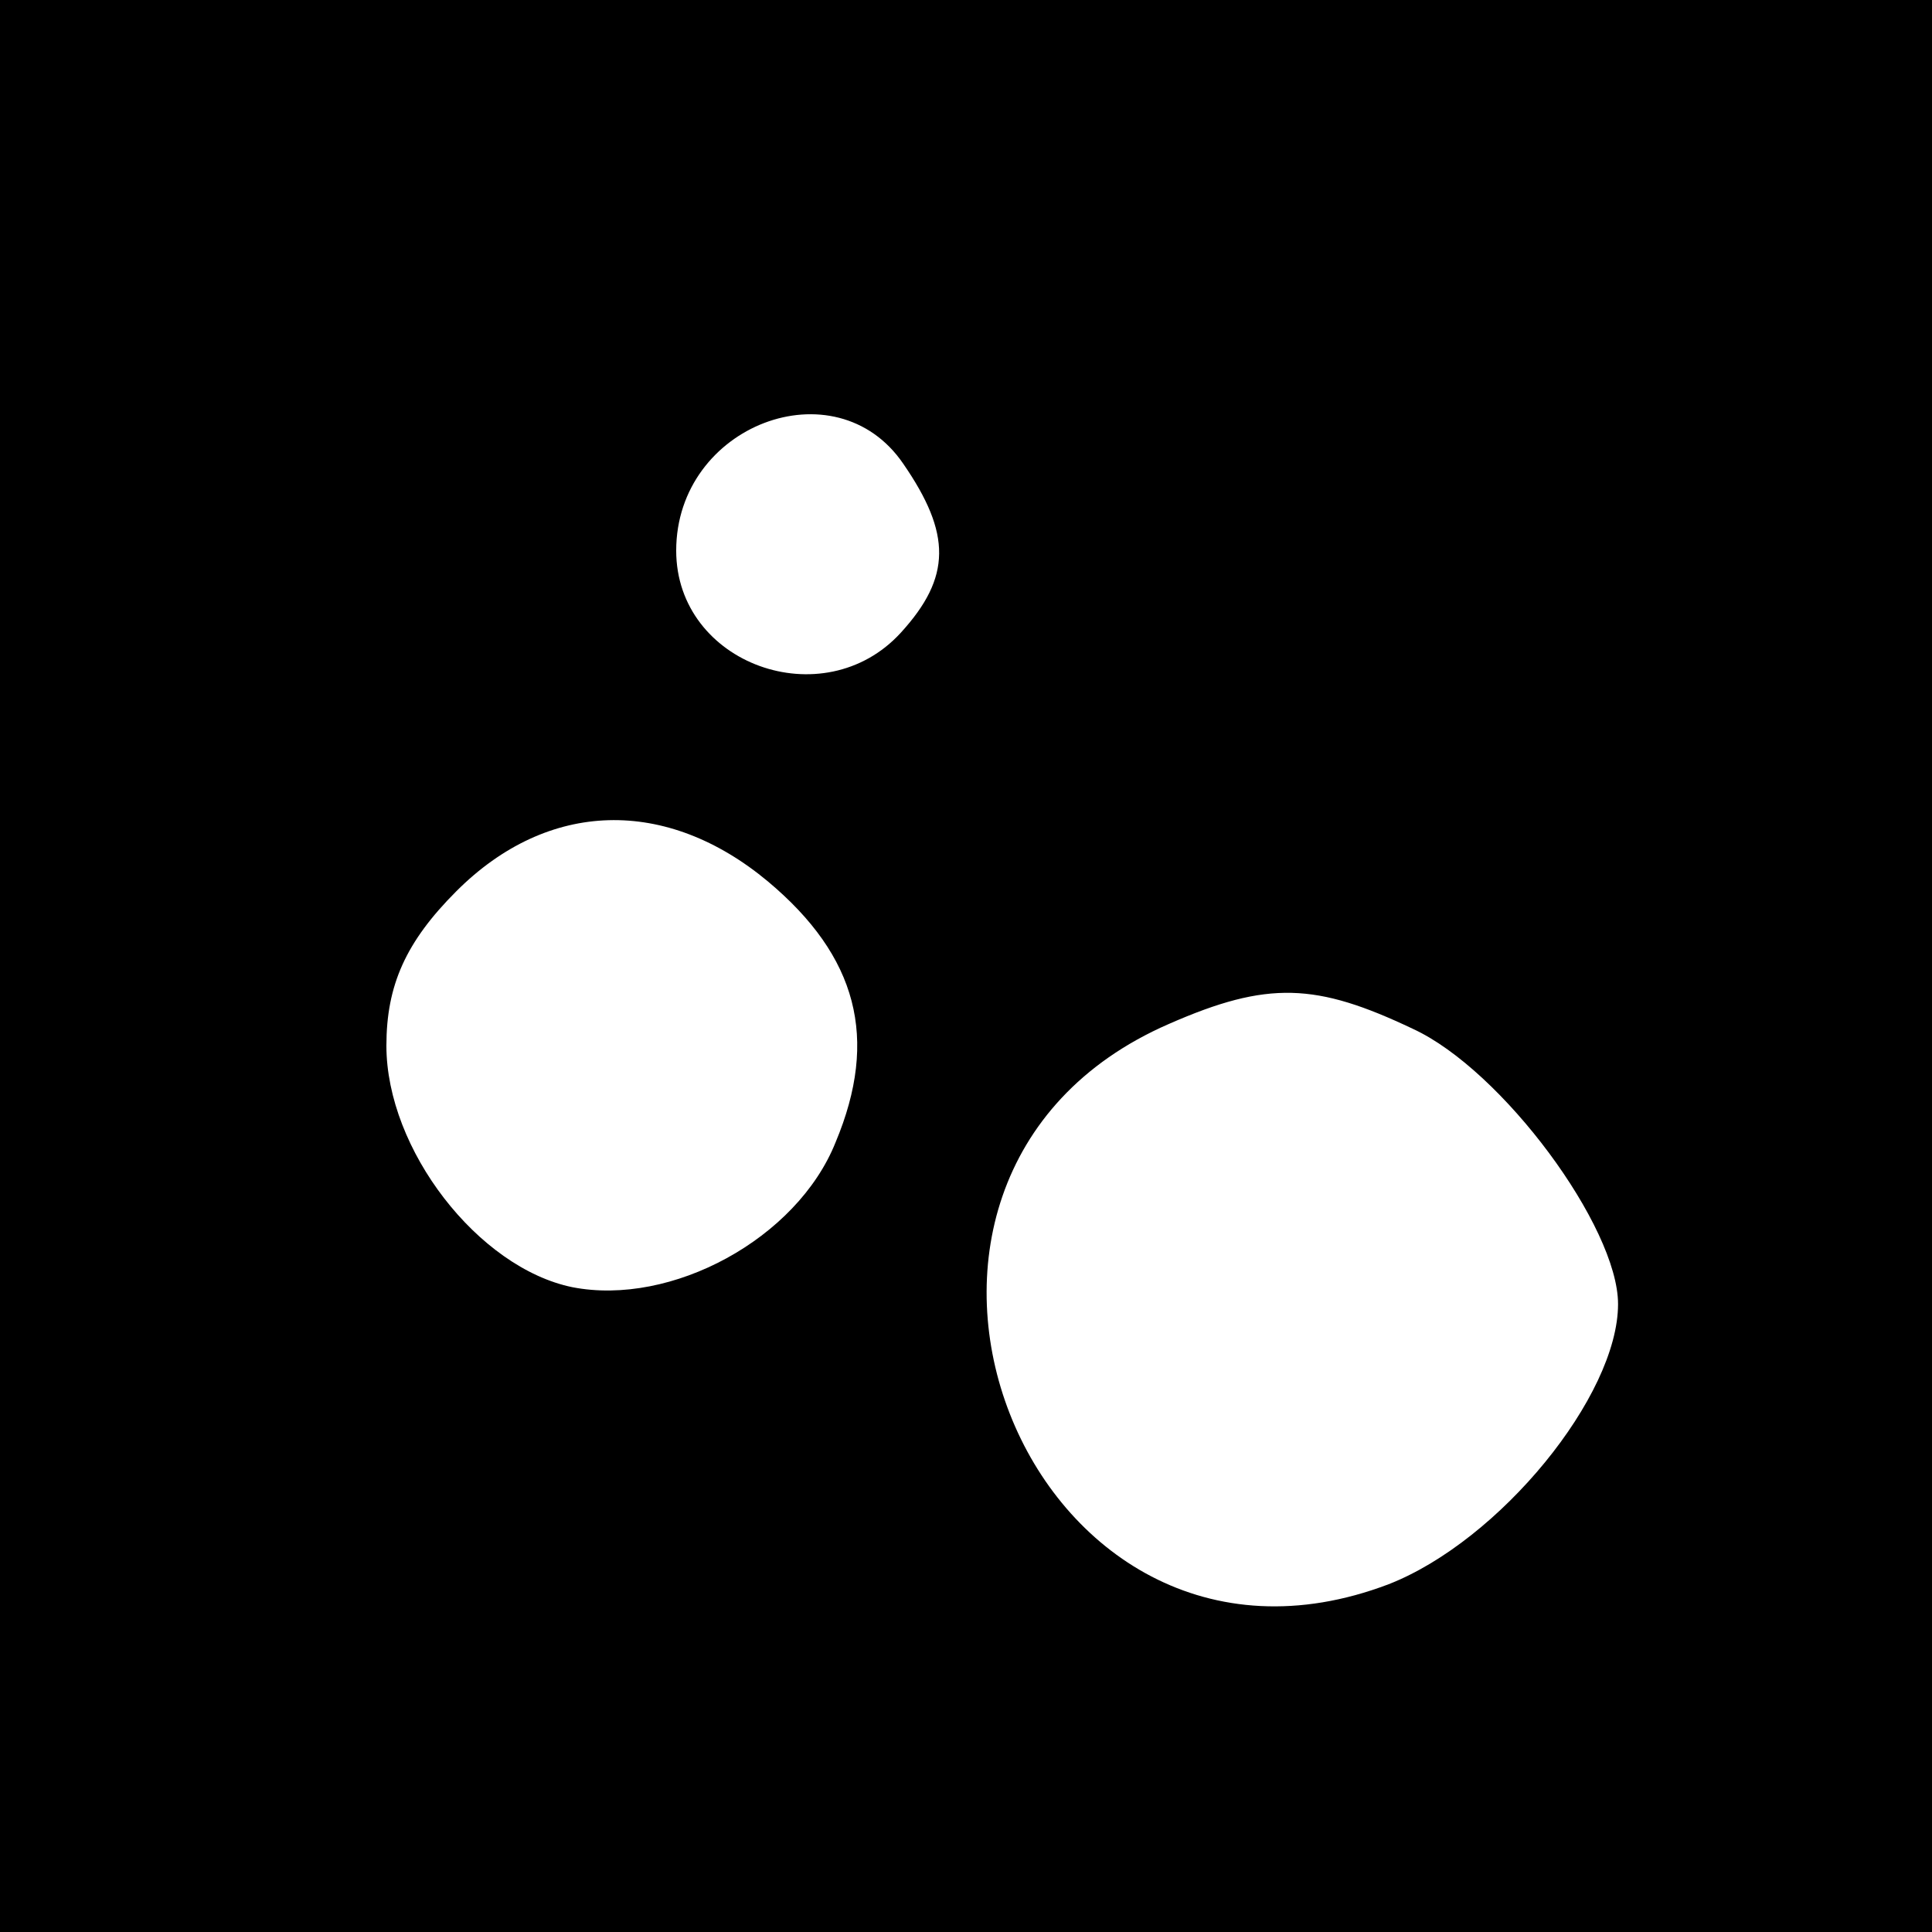
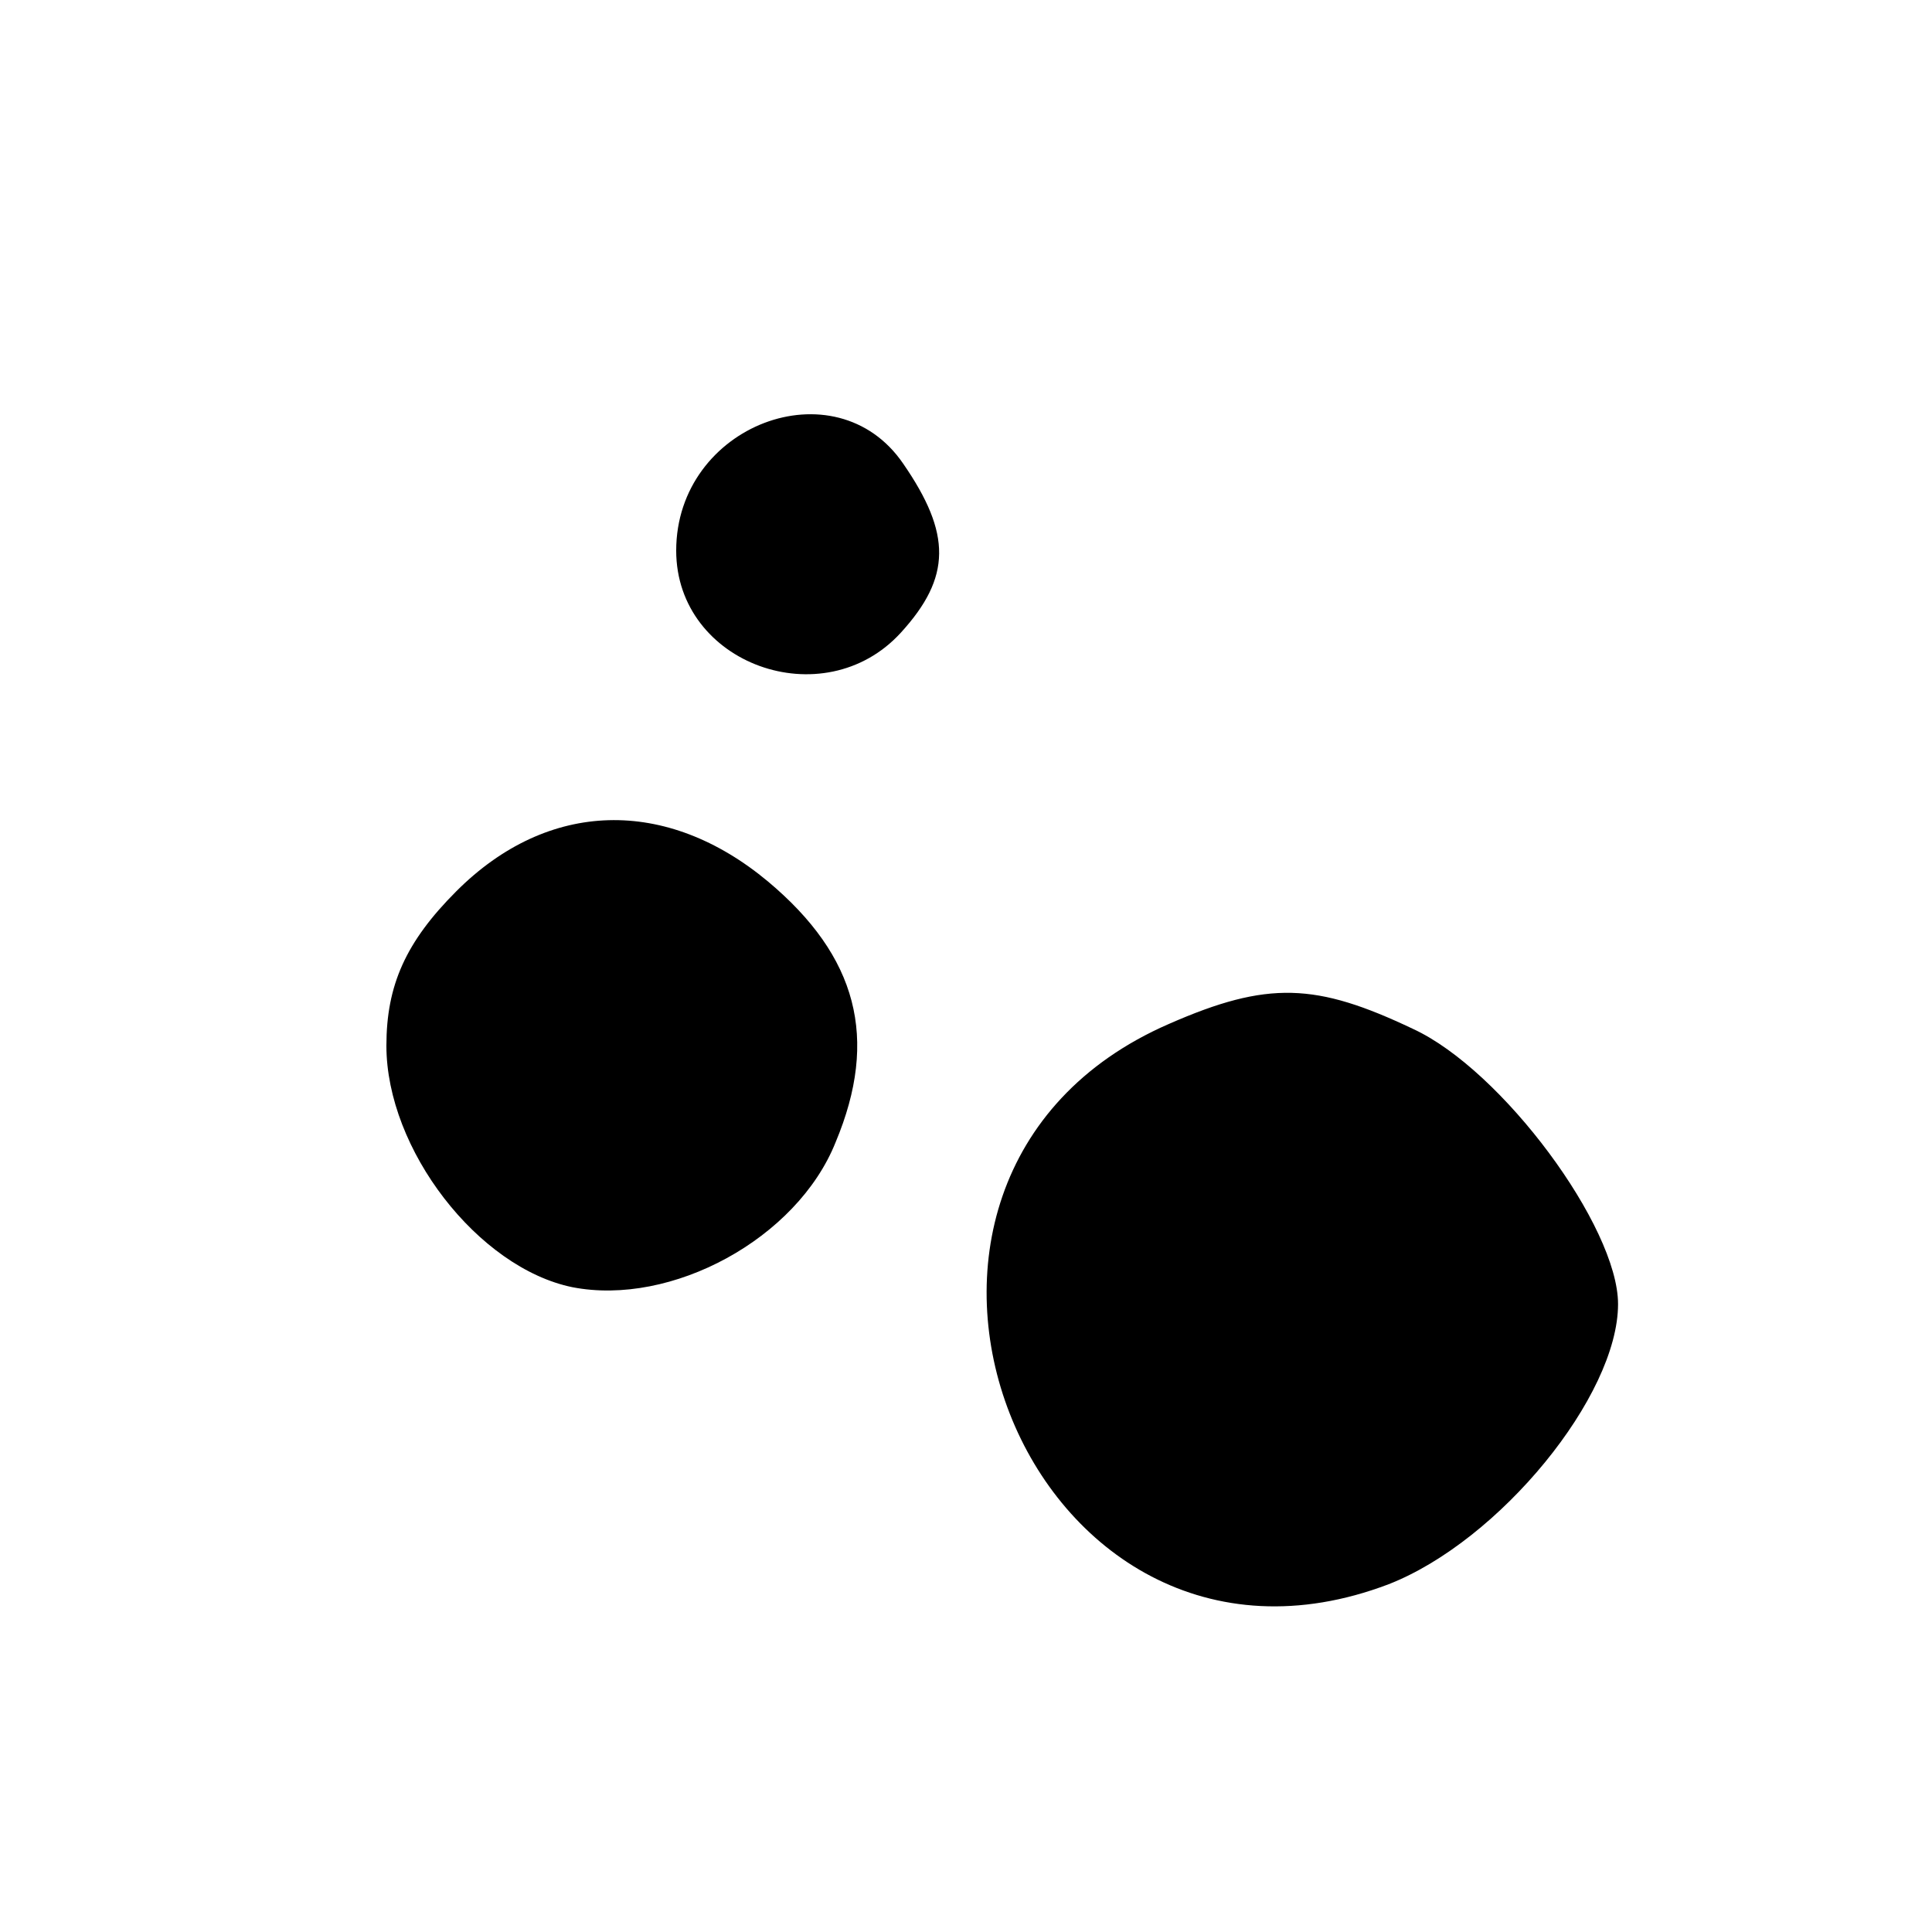
<svg xmlns="http://www.w3.org/2000/svg" version="1.0" width="80pt" height="80pt" viewBox="0 0 80 80" preserveAspectRatio="xMidYMid meet">
  <g transform="translate(0,80) scale(0.1,-0.1)" fill="#000000" stroke="none">
-     <path d="M0 400 l0 -400 400 0 400 0 0 400 0 400 -400 0 -400 0 0 -400z m374 208 c20 -29 20 -47 -1 -70 -32 -35 -93 -13 -93 34 0 52 66 77 94 36z m-56 -173 c37 -31 46 -65 28 -108 -16 -40 -68 -68 -109 -60 -39 8 -77 57 -77 100 0 25 8 43 29 64 38 38 87 39 129 4z m267 -61 c37 -17 85 -82 85 -114 0 -38 -49 -98 -95 -116 -150 -57 -238 168 -91 232 41 18 61 17 101 -2z" />
+     <path d="M0 400 z m374 208 c20 -29 20 -47 -1 -70 -32 -35 -93 -13 -93 34 0 52 66 77 94 36z m-56 -173 c37 -31 46 -65 28 -108 -16 -40 -68 -68 -109 -60 -39 8 -77 57 -77 100 0 25 8 43 29 64 38 38 87 39 129 4z m267 -61 c37 -17 85 -82 85 -114 0 -38 -49 -98 -95 -116 -150 -57 -238 168 -91 232 41 18 61 17 101 -2z" />
  </g>
</svg>